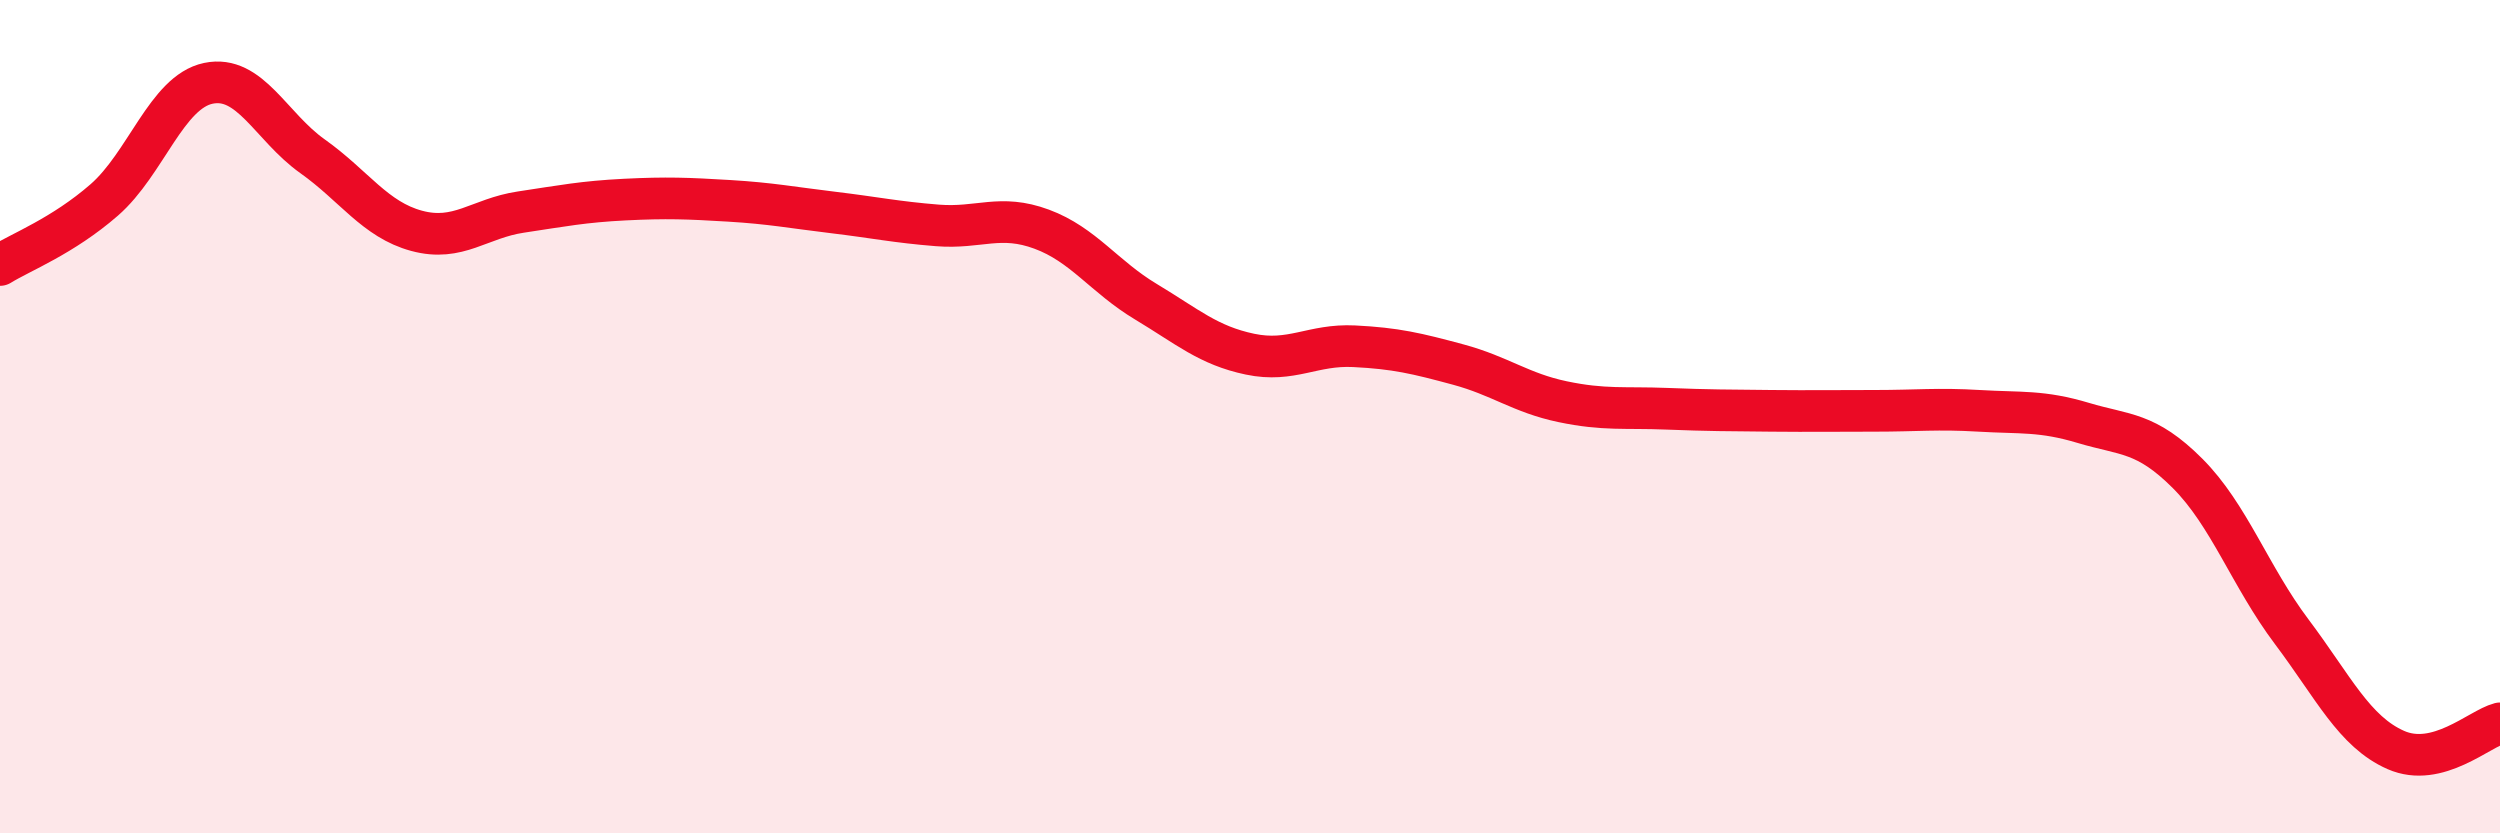
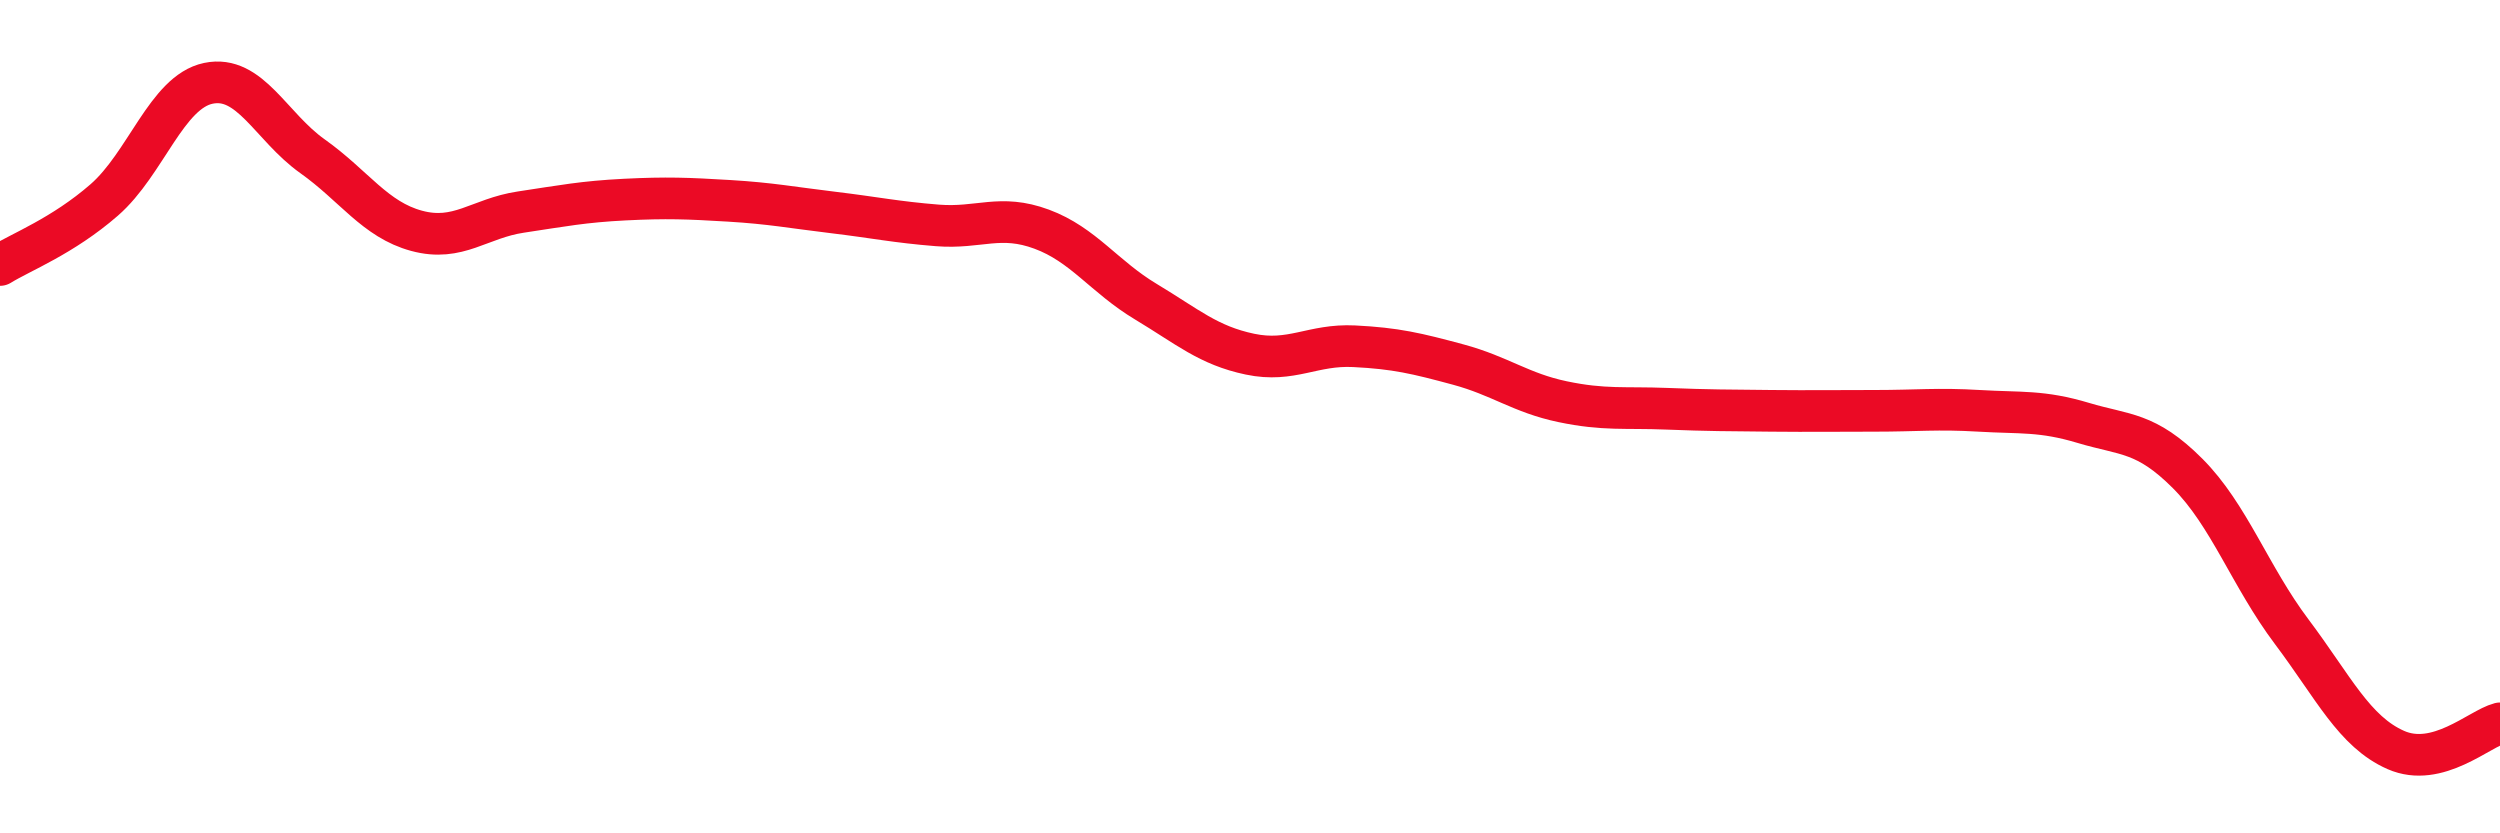
<svg xmlns="http://www.w3.org/2000/svg" width="60" height="20" viewBox="0 0 60 20">
-   <path d="M 0,6.36 C 0.5,6.05 1.5,5.67 2.5,4.8 C 3.5,3.93 4,2.21 5,2 C 6,1.79 6.5,3.04 7.5,3.75 C 8.5,4.46 9,5.27 10,5.54 C 11,5.81 11.5,5.24 12.5,5.09 C 13.5,4.94 14,4.84 15,4.79 C 16,4.74 16.5,4.76 17.5,4.82 C 18.5,4.88 19,4.98 20,5.1 C 21,5.22 21.5,5.33 22.5,5.41 C 23.5,5.49 24,5.13 25,5.5 C 26,5.87 26.5,6.64 27.5,7.24 C 28.5,7.84 29,8.29 30,8.5 C 31,8.71 31.5,8.26 32.5,8.31 C 33.5,8.36 34,8.48 35,8.75 C 36,9.02 36.5,9.43 37.5,9.64 C 38.5,9.85 39,9.77 40,9.81 C 41,9.85 41.5,9.85 42.5,9.86 C 43.5,9.87 44,9.86 45,9.86 C 46,9.86 46.5,9.8 47.5,9.86 C 48.5,9.92 49,9.85 50,10.15 C 51,10.45 51.5,10.36 52.5,11.36 C 53.5,12.36 54,13.83 55,15.16 C 56,16.49 56.5,17.56 57.5,18 C 58.5,18.44 59.5,17.49 60,17.36L60 20L0 20Z" fill="#EB0A25" opacity="0.1" stroke-linecap="round" stroke-linejoin="round" />
  <path d="M 0,6.36 C 0.5,6.05 1.5,5.67 2.5,4.8 C 3.5,3.93 4,2.21 5,2 C 6,1.79 6.5,3.04 7.5,3.75 C 8.5,4.46 9,5.27 10,5.54 C 11,5.81 11.5,5.24 12.5,5.09 C 13.5,4.94 14,4.84 15,4.79 C 16,4.74 16.5,4.76 17.5,4.82 C 18.5,4.88 19,4.98 20,5.1 C 21,5.22 21.5,5.33 22.5,5.41 C 23.5,5.49 24,5.13 25,5.5 C 26,5.87 26.5,6.64 27.5,7.24 C 28.5,7.84 29,8.29 30,8.5 C 31,8.71 31.5,8.26 32.5,8.31 C 33.5,8.36 34,8.48 35,8.75 C 36,9.02 36.5,9.43 37.5,9.64 C 38.5,9.85 39,9.77 40,9.81 C 41,9.85 41.5,9.85 42.5,9.86 C 43.5,9.87 44,9.86 45,9.86 C 46,9.86 46.5,9.8 47.5,9.86 C 48.5,9.92 49,9.85 50,10.15 C 51,10.45 51.5,10.36 52.5,11.36 C 53.5,12.36 54,13.83 55,15.16 C 56,16.49 56.5,17.56 57.5,18 C 58.5,18.44 59.5,17.49 60,17.36" stroke="#EB0A25" stroke-width="1" fill="none" stroke-linecap="round" stroke-linejoin="round" />
</svg>